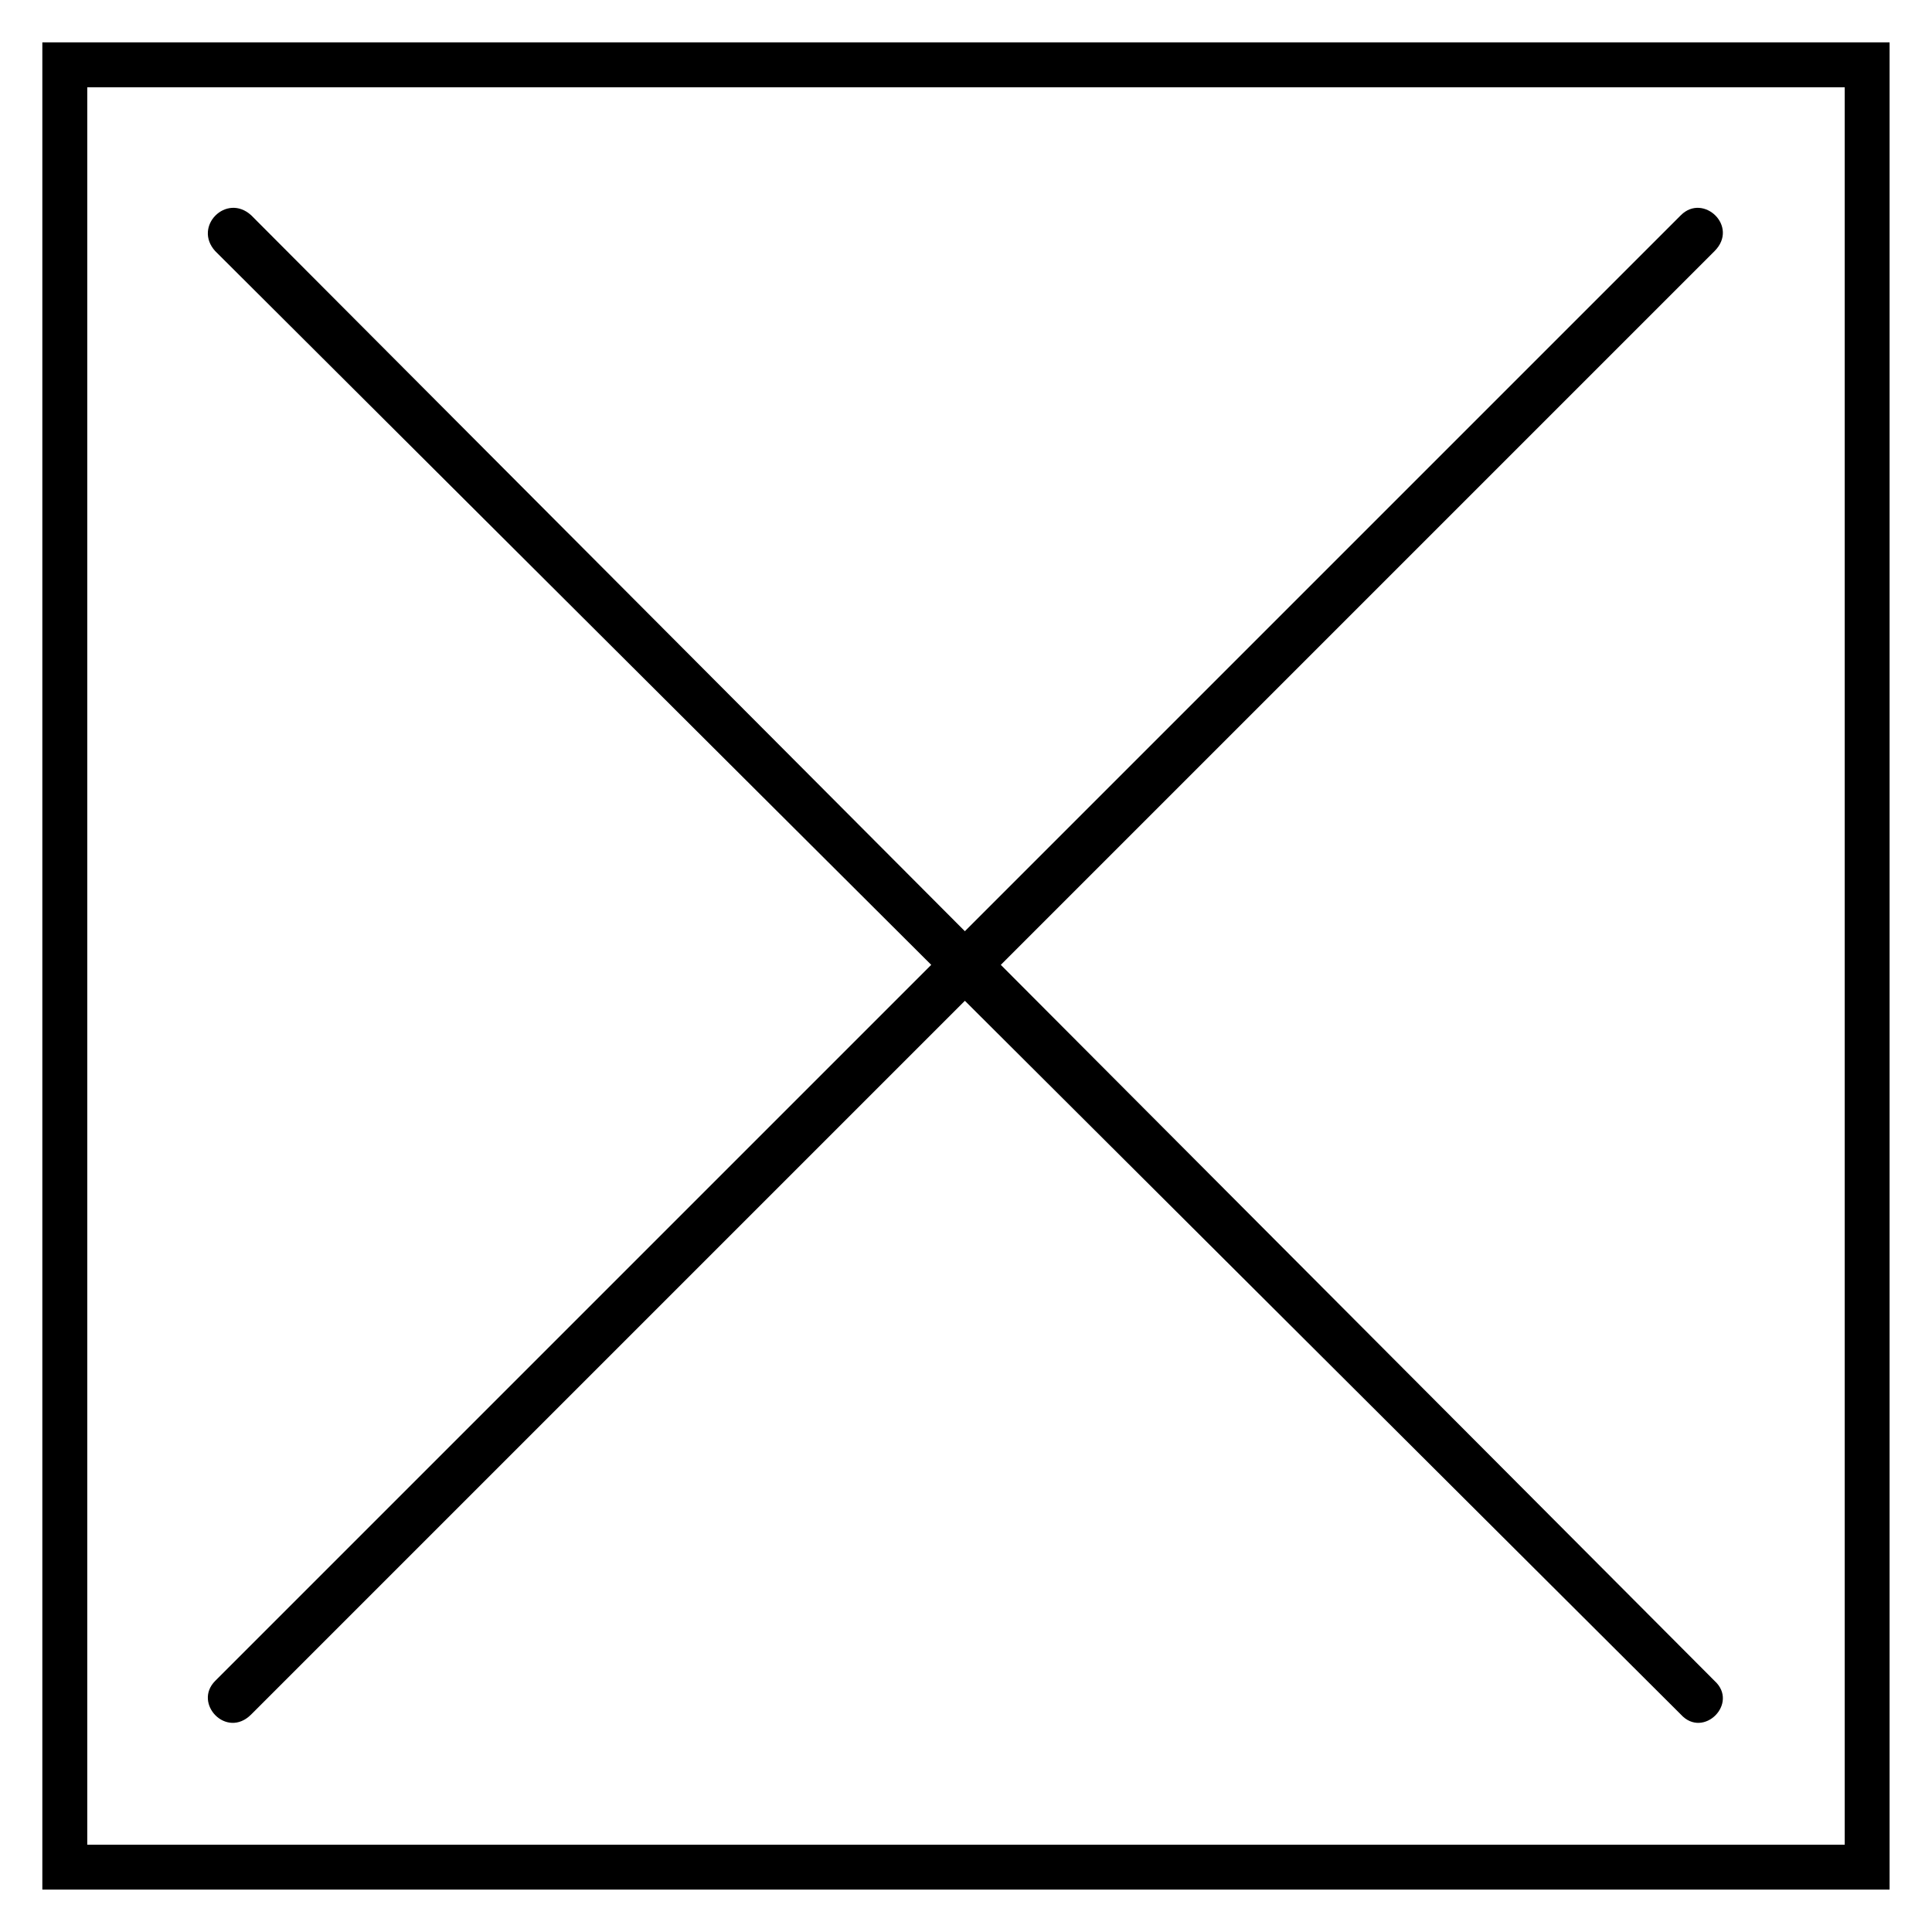
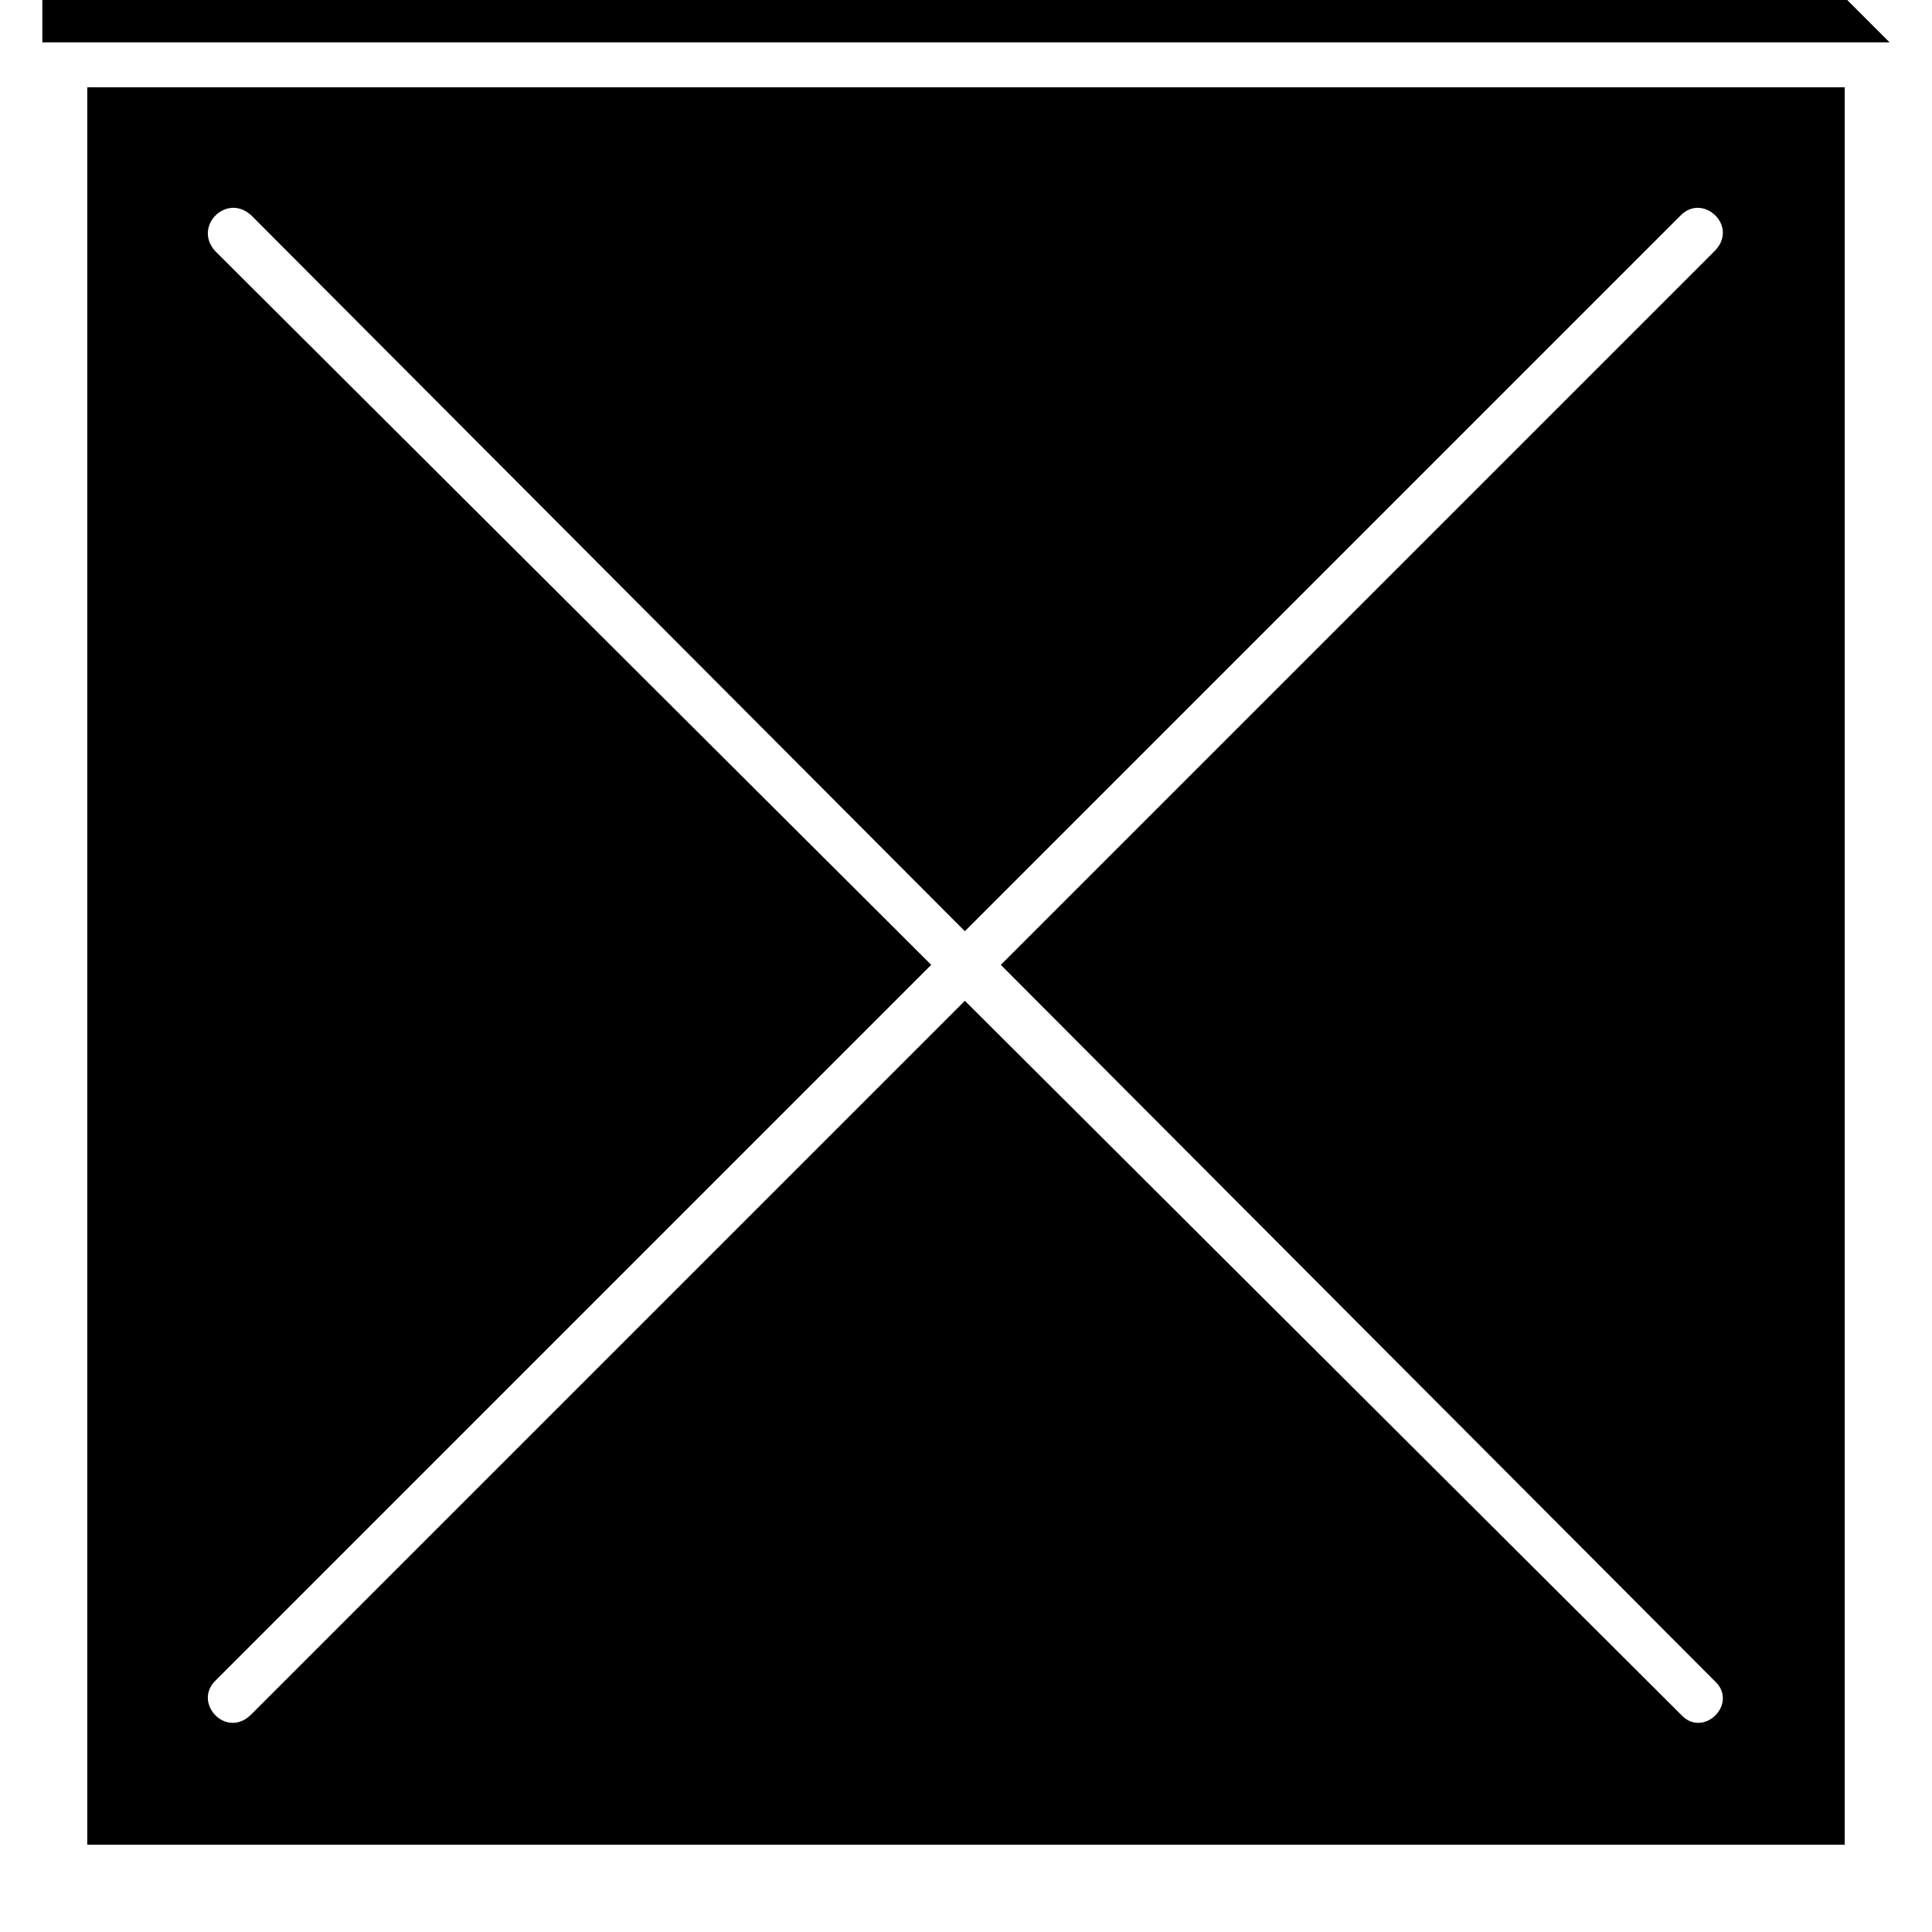
<svg xmlns="http://www.w3.org/2000/svg" fill="#000000" width="800px" height="800px" version="1.1" viewBox="144 144 512 512">
-   <path d="m210.55 201.03c-6.543-5.949-15.465 2.973-9.516 9.516l189.75 189.15-189.75 189.75c-5.949 5.949 2.973 15.465 9.516 8.922l189.15-189.15 189.75 189.15c5.949 6.543 15.465-2.973 8.922-8.922l-189.15-189.75 189.15-189.15c6.543-6.543-2.973-15.465-8.922-9.516l-189.75 189.75zm434.21-45.801v489.54h-489.54v-489.54zm-11.895 11.895h-465.74v465.74h465.74z" fill-rule="evenodd" />
+   <path d="m210.55 201.03c-6.543-5.949-15.465 2.973-9.516 9.516l189.75 189.15-189.75 189.75c-5.949 5.949 2.973 15.465 9.516 8.922l189.15-189.15 189.75 189.15c5.949 6.543 15.465-2.973 8.922-8.922l-189.15-189.75 189.15-189.15c6.543-6.543-2.973-15.465-8.922-9.516l-189.75 189.75zm434.21-45.801h-489.54v-489.54zm-11.895 11.895h-465.74v465.74h465.74z" fill-rule="evenodd" />
</svg>